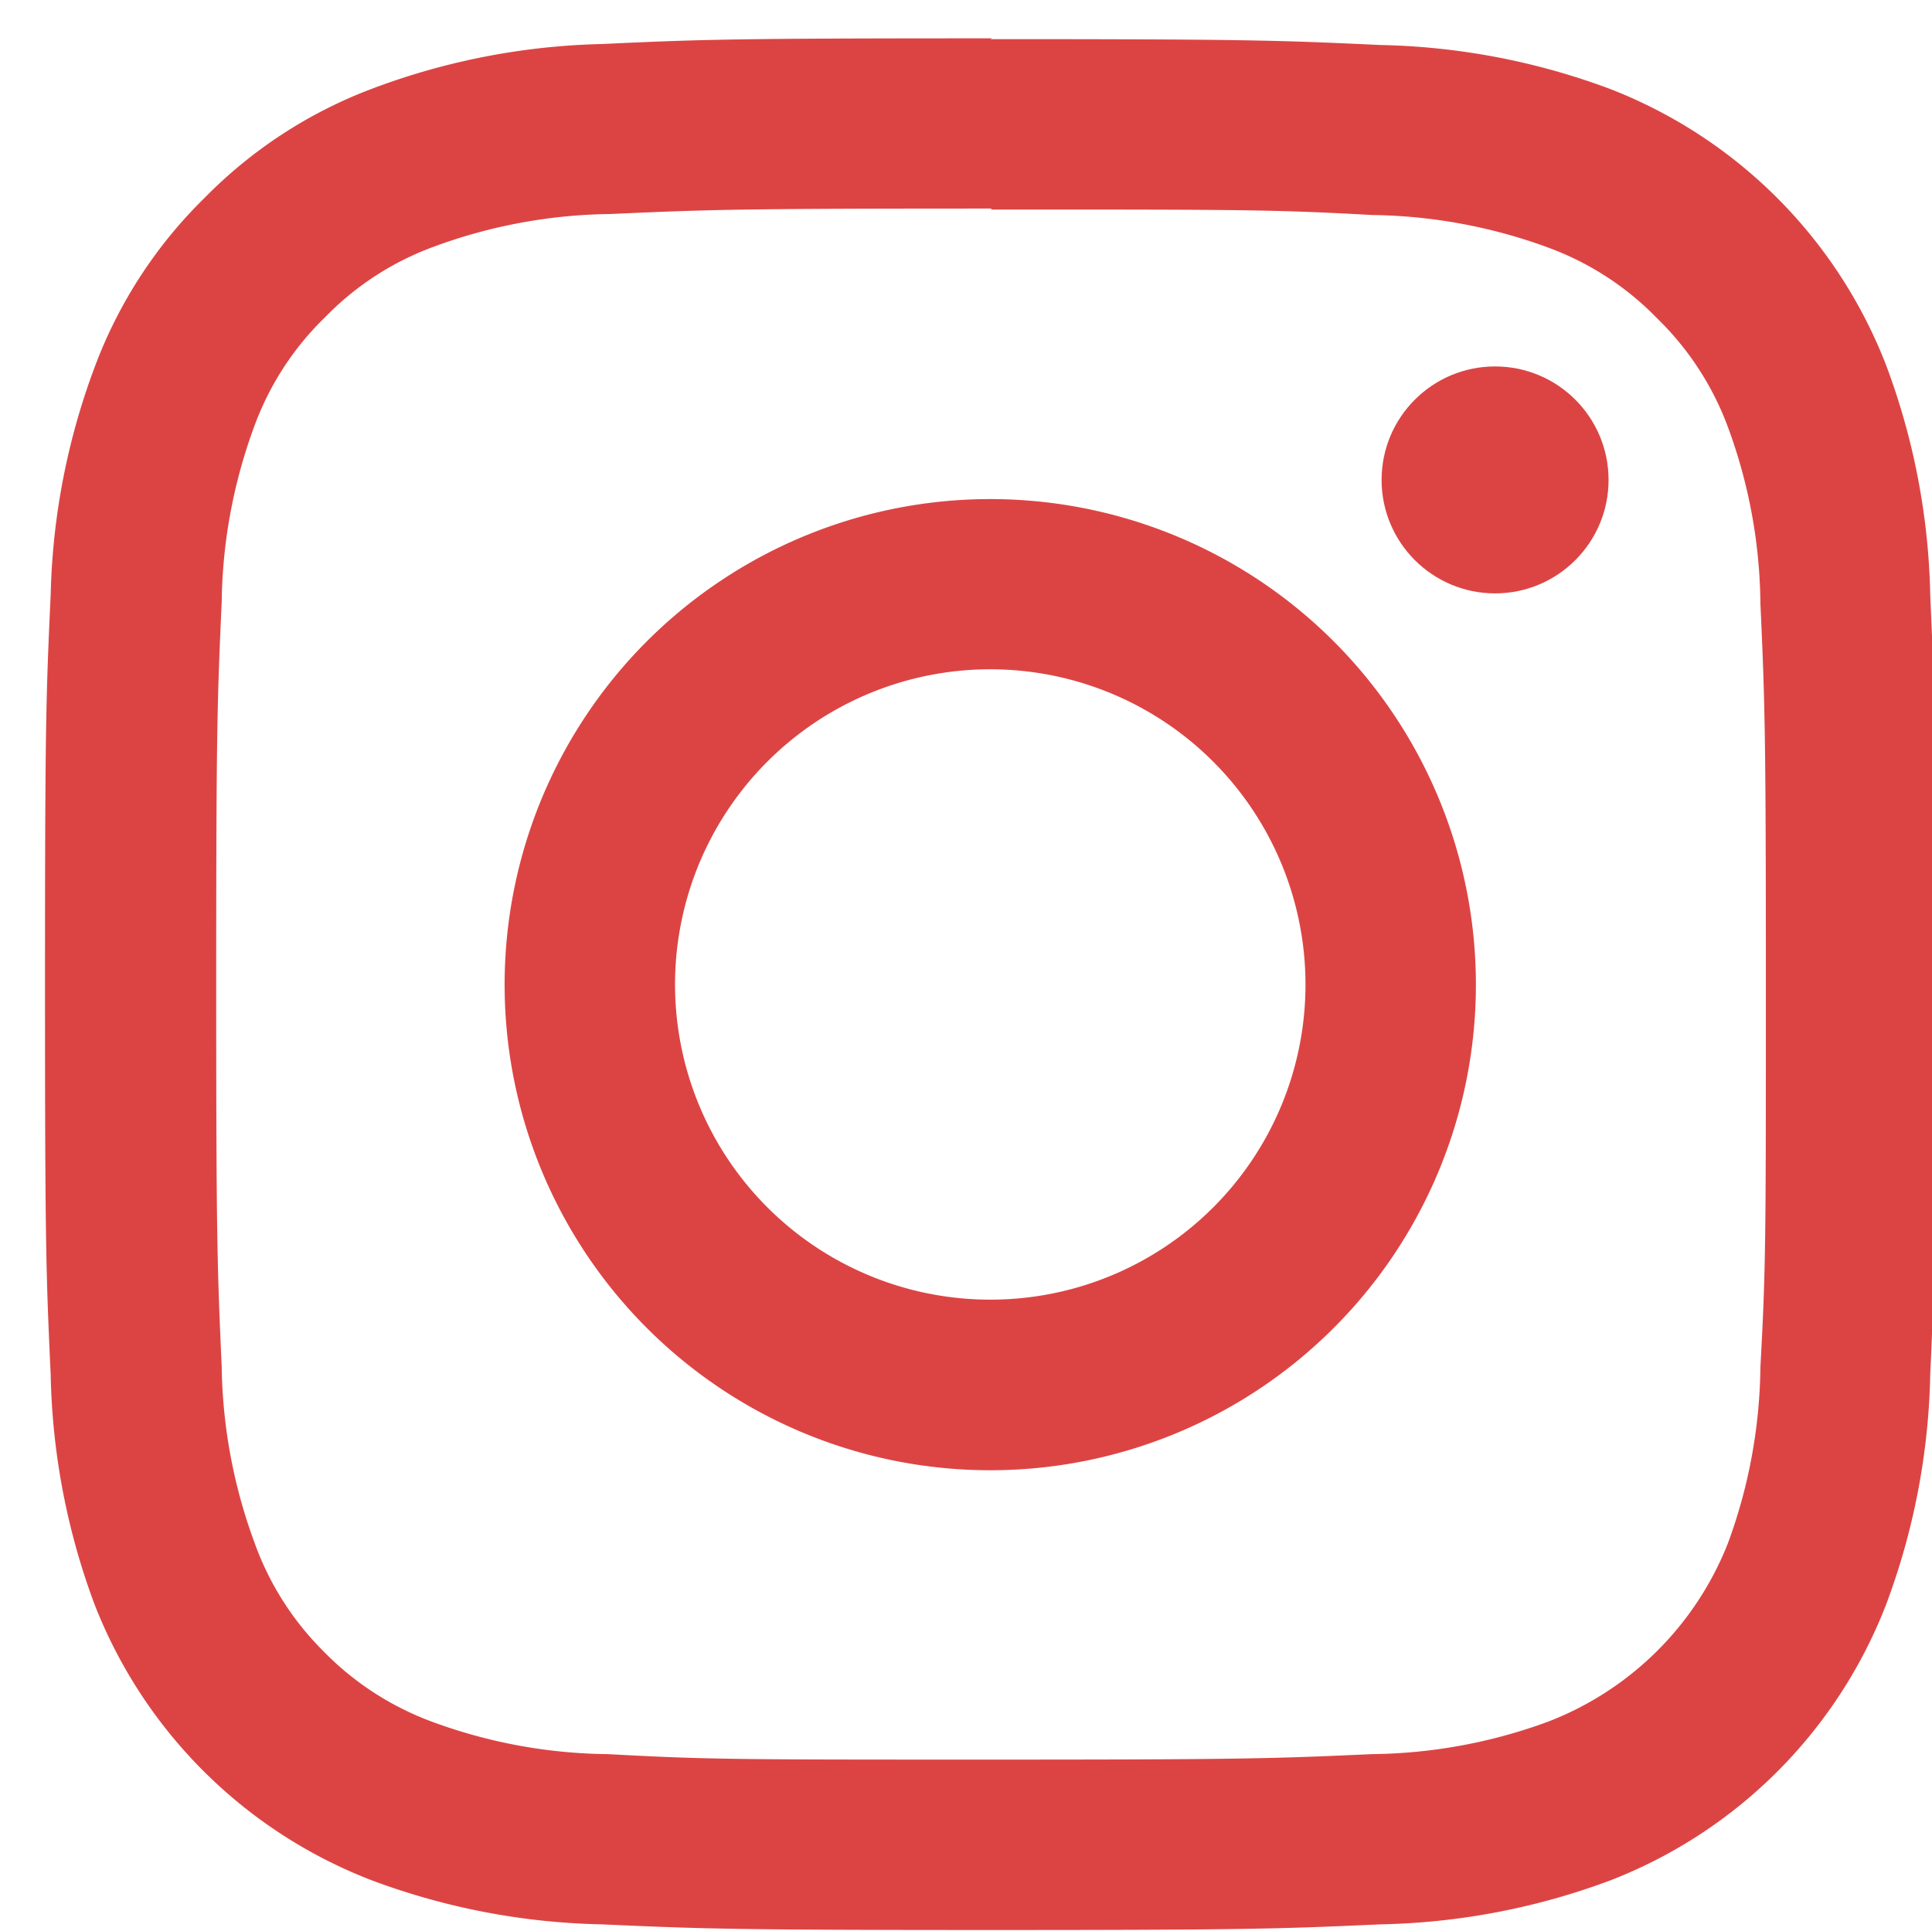
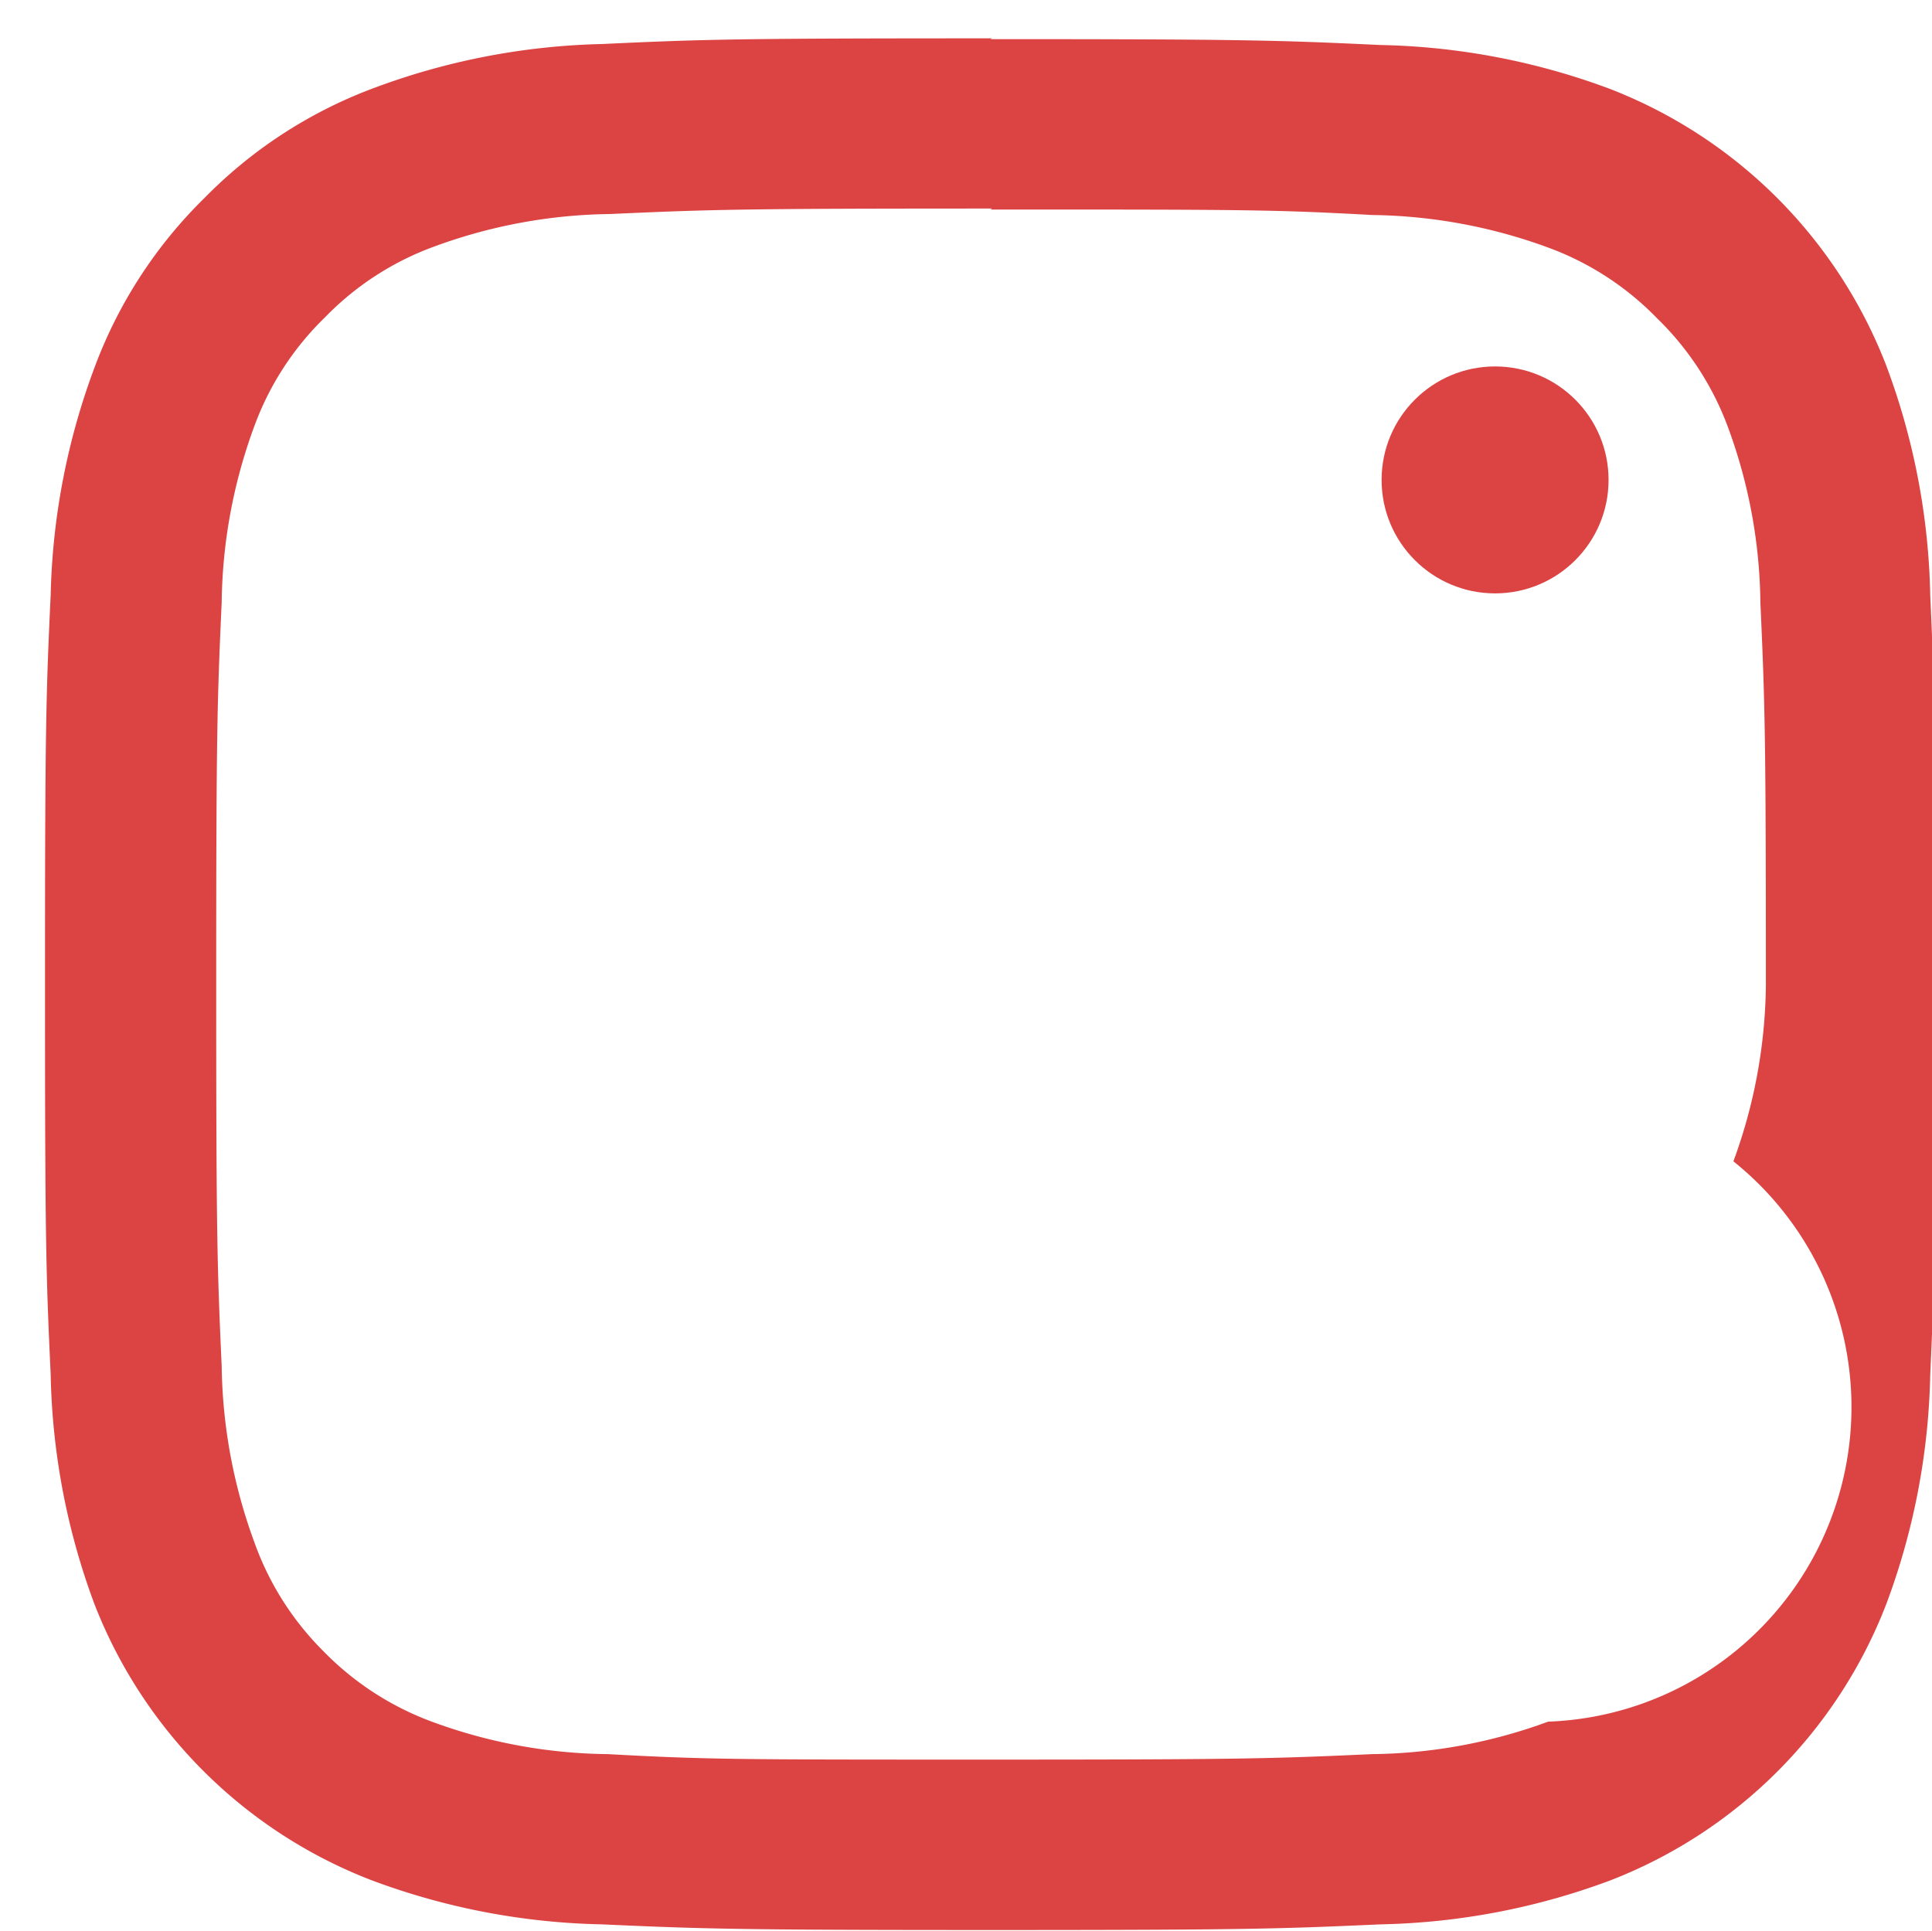
<svg xmlns="http://www.w3.org/2000/svg" id="Layer_1" data-name="Layer 1" viewBox="0 0 98.74 98.7">
  <defs>
    <style>.cls-1{fill:#DC4444;}</style>
  </defs>
  <title>INSTA</title>
-   <path class="cls-1" d="M50.62,10.71c12.9,0,14.43,0,19.52.28a27,27,0,0,1,9,1.67,14.9,14.9,0,0,1,5.55,3.61,15,15,0,0,1,3.62,5.56,26.65,26.65,0,0,1,1.66,9c.23,5.1.28,6.63.28,19.53s0,14.43-.28,19.52a26.79,26.79,0,0,1-1.66,9A16.09,16.09,0,0,1,79.12,88a26.79,26.79,0,0,1-9,1.66c-5.09.23-6.62.28-19.52.28s-14.43,0-19.53-.28a26.65,26.65,0,0,1-9-1.66,15,15,0,0,1-5.56-3.62A14.9,14.9,0,0,1,13,78.83a27,27,0,0,1-1.67-9c-.23-5.09-.28-6.62-.28-19.52s.05-14.43.28-19.53a26.84,26.84,0,0,1,1.67-9,14.86,14.86,0,0,1,3.61-5.56,14.86,14.86,0,0,1,5.56-3.61,26.84,26.84,0,0,1,9-1.67c5.1-.23,6.62-.28,19.53-.28m0-8.7c-13.13,0-14.77.05-19.93.29A35.54,35.54,0,0,0,19,4.54a23.7,23.7,0,0,0-8.55,5.58,23.66,23.66,0,0,0-5.58,8.56A35.42,35.42,0,0,0,2.59,30.4c-.24,5.16-.29,6.8-.29,19.93s.05,14.77.29,19.92A35.48,35.48,0,0,0,4.83,82,24.74,24.74,0,0,0,19,96.11a35.51,35.51,0,0,0,11.73,2.25c5.16.23,6.8.29,19.93.29s14.77-.06,19.92-.29a35.45,35.45,0,0,0,11.73-2.25A24.67,24.67,0,0,0,96.4,82a35.45,35.45,0,0,0,2.25-11.73c.23-5.15.29-6.8.29-19.92s-.06-14.77-.29-19.93A35.39,35.39,0,0,0,96.4,18.68,24.72,24.72,0,0,0,82.27,4.54,35.48,35.48,0,0,0,70.54,2.3C65.39,2.06,63.74,2,50.62,2Z" />
-   <path class="cls-1" d="M50.62,25.51A24.82,24.82,0,1,0,75.43,50.33,24.82,24.82,0,0,0,50.62,25.51Zm0,40.92a16.11,16.11,0,1,1,16.1-16.1A16.1,16.1,0,0,1,50.62,66.43Z" />
+   <path class="cls-1" d="M50.62,10.71c12.9,0,14.43,0,19.52.28a27,27,0,0,1,9,1.67,14.9,14.9,0,0,1,5.55,3.61,15,15,0,0,1,3.62,5.56,26.65,26.65,0,0,1,1.66,9c.23,5.1.28,6.63.28,19.53a26.79,26.79,0,0,1-1.66,9A16.09,16.09,0,0,1,79.12,88a26.79,26.79,0,0,1-9,1.66c-5.09.23-6.62.28-19.52.28s-14.43,0-19.53-.28a26.65,26.65,0,0,1-9-1.66,15,15,0,0,1-5.56-3.62A14.9,14.9,0,0,1,13,78.83a27,27,0,0,1-1.67-9c-.23-5.09-.28-6.62-.28-19.52s.05-14.43.28-19.53a26.84,26.84,0,0,1,1.67-9,14.86,14.86,0,0,1,3.61-5.56,14.86,14.86,0,0,1,5.56-3.61,26.84,26.84,0,0,1,9-1.67c5.1-.23,6.62-.28,19.53-.28m0-8.7c-13.13,0-14.77.05-19.93.29A35.54,35.54,0,0,0,19,4.54a23.7,23.7,0,0,0-8.55,5.58,23.66,23.66,0,0,0-5.58,8.56A35.42,35.42,0,0,0,2.59,30.4c-.24,5.16-.29,6.8-.29,19.93s.05,14.77.29,19.92A35.48,35.48,0,0,0,4.83,82,24.74,24.74,0,0,0,19,96.11a35.51,35.51,0,0,0,11.73,2.25c5.16.23,6.8.29,19.93.29s14.77-.06,19.92-.29a35.45,35.45,0,0,0,11.73-2.25A24.67,24.67,0,0,0,96.4,82a35.45,35.45,0,0,0,2.25-11.73c.23-5.15.29-6.8.29-19.92s-.06-14.77-.29-19.93A35.39,35.39,0,0,0,96.4,18.68,24.72,24.72,0,0,0,82.27,4.54,35.48,35.48,0,0,0,70.54,2.3C65.39,2.06,63.74,2,50.62,2Z" />
  <circle class="cls-1" cx="76.41" cy="24.53" r="5.8" />
</svg>